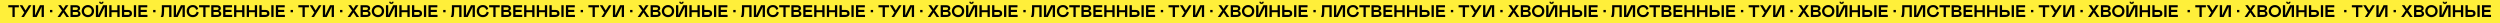
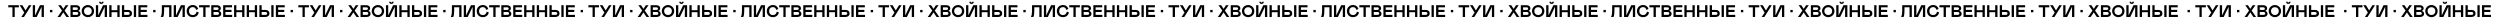
<svg xmlns="http://www.w3.org/2000/svg" width="3586" height="33" viewBox="0 0 3586 33" fill="none">
-   <rect y="3.05176e-05" width="3586" height="33" fill="#FFEF3A" />
  <path d="M27.084 7.457V10.477H21.126V24.375H17.858V10.477H11.864V7.457H27.084ZM30.599 24.375L34.811 17.992L28.193 7.457H32.098L36.664 14.972L41.359 7.457H45.076L34.398 24.375H30.599ZM59.681 9.71L52.65 24.375H47.022V7.457H50.29V22.134L57.322 7.457H62.949V24.375H59.681V9.71ZM71.704 14.229H75.09V17.615H71.704V14.229ZM82.558 24.375L88.952 15.196L83.525 7.457H87.383L90.84 12.707L94.273 7.457H98.143L92.704 15.196L99.11 24.375H95.24L90.84 17.78L86.415 24.375H82.558ZM101.104 24.375V7.457H109.445C111.042 7.457 112.347 7.87 113.362 8.696C114.377 9.514 114.884 10.568 114.884 11.857C114.884 12.723 114.648 13.486 114.176 14.146C113.712 14.799 113.043 15.31 112.17 15.68C113.201 15.963 114.011 16.455 114.601 17.155C115.191 17.855 115.486 18.708 115.486 19.715C115.486 21.123 114.955 22.252 113.893 23.101C112.839 23.95 111.459 24.375 109.752 24.375H101.104ZM104.372 14.229H109.327C110.09 14.229 110.672 14.064 111.073 13.733C111.482 13.395 111.687 12.915 111.687 12.294C111.687 11.736 111.47 11.295 111.038 10.973C110.613 10.642 110.043 10.477 109.327 10.477H104.372V14.229ZM104.372 21.355H109.811C110.534 21.355 111.116 21.166 111.557 20.788C111.997 20.411 112.218 19.916 112.218 19.302C112.218 18.681 111.997 18.173 111.557 17.78C111.116 17.379 110.534 17.178 109.811 17.178H104.372V21.355ZM126.056 7.221C127.244 7.197 128.389 7.418 129.49 7.882C130.591 8.346 131.539 8.971 132.333 9.757C133.135 10.544 133.772 11.48 134.244 12.565C134.716 13.643 134.94 14.76 134.917 15.916C134.94 17.08 134.716 18.205 134.244 19.29C133.772 20.368 133.135 21.3 132.333 22.086C131.539 22.873 130.591 23.498 129.49 23.962C128.389 24.418 127.244 24.635 126.056 24.611C124.869 24.642 123.721 24.426 122.611 23.962C121.502 23.498 120.547 22.873 119.745 22.086C118.942 21.292 118.305 20.356 117.833 19.278C117.361 18.193 117.137 17.072 117.161 15.916C117.137 14.76 117.361 13.643 117.833 12.565C118.305 11.488 118.942 10.556 119.745 9.769C120.547 8.975 121.502 8.346 122.611 7.882C123.721 7.418 124.869 7.197 126.056 7.221ZM123.272 20.836C124.114 21.292 125.042 21.52 126.056 21.52C127.071 21.52 127.999 21.292 128.841 20.836C129.682 20.38 130.355 19.723 130.858 18.866C131.362 18 131.613 17.017 131.613 15.916C131.613 14.256 131.082 12.904 130.021 11.857C128.959 10.811 127.637 10.288 126.056 10.288C124.476 10.288 123.154 10.811 122.092 11.857C121.031 12.904 120.5 14.256 120.5 15.916C120.5 17.017 120.751 18 121.255 18.866C121.758 19.723 122.431 20.38 123.272 20.836ZM150.195 9.71L143.163 24.375H137.536V7.457H140.804V22.134L147.835 7.457H153.463V24.375H150.195V9.71ZM148.461 2.82C148.461 3.685 148.166 4.366 147.576 4.861C146.986 5.357 146.235 5.605 145.322 5.605C144.41 5.605 143.663 5.357 143.081 4.861C142.499 4.366 142.208 3.685 142.208 2.82C142.208 2.647 142.216 2.537 142.231 2.49H144.308L144.284 2.702C144.284 2.978 144.383 3.21 144.579 3.398C144.776 3.579 145.024 3.67 145.322 3.67C145.637 3.67 145.889 3.579 146.078 3.398C146.266 3.217 146.361 2.985 146.361 2.702L146.337 2.49H148.437C148.453 2.537 148.461 2.647 148.461 2.82ZM168.34 17.532H160.011V24.375H156.743V7.457H160.011V14.595H168.34V7.457H171.608V24.375H168.34V17.532ZM174.888 24.375V7.457H178.156V14.205H183.536C185.251 14.205 186.639 14.654 187.701 15.55C188.762 16.447 189.293 17.69 189.293 19.278C189.293 20.851 188.758 22.094 187.689 23.006C186.627 23.919 185.243 24.375 183.536 24.375H174.888ZM178.156 21.355H183.619C184.342 21.355 184.924 21.162 185.365 20.777C185.805 20.391 186.025 19.892 186.025 19.278C186.025 18.665 185.805 18.169 185.365 17.792C184.924 17.414 184.342 17.226 183.619 17.226H178.156V21.355ZM191.995 24.375V7.457H195.263V24.375H191.995ZM198.531 7.457H211.249V10.477H201.799V14.158H210.518V17.178H201.799V21.355H211.485V24.375H198.531V7.457ZM219.673 14.229H223.059V17.615H219.673V14.229ZM230.692 24.375V23.915C231.66 22.145 232.143 19.44 232.143 15.798V7.457H245.912V24.375H242.655V10.406H235.4V15.503C235.4 19.687 234.951 22.645 234.055 24.375H230.692ZM261.851 9.71L254.819 24.375H249.191V7.457H252.459V22.134L259.491 7.457H265.119V24.375H261.851V9.71ZM271.065 15.916C271.065 17.654 271.576 19.046 272.598 20.092C273.621 21.131 274.911 21.65 276.468 21.65C278.01 21.65 279.264 21.201 280.232 20.305C281.207 19.4 281.84 18.189 282.131 16.671L285.092 17.851C284.628 19.912 283.649 21.555 282.155 22.782C280.668 24.002 278.765 24.611 276.445 24.611C275.147 24.611 273.951 24.391 272.858 23.95C271.765 23.51 270.844 22.904 270.097 22.134C269.35 21.363 268.768 20.442 268.351 19.373C267.934 18.303 267.726 17.151 267.726 15.916C267.71 14.72 267.926 13.584 268.375 12.506C268.823 11.421 269.433 10.489 270.203 9.71C270.982 8.932 271.914 8.318 273 7.87C274.093 7.414 275.241 7.197 276.445 7.221C277.522 7.221 278.513 7.37 279.418 7.669C280.322 7.96 281.093 8.365 281.73 8.884C282.375 9.404 282.91 10.001 283.335 10.678C283.767 11.346 284.082 12.078 284.278 12.872L281.282 14.205C281.038 12.963 280.487 11.979 279.63 11.256C278.773 10.532 277.703 10.17 276.421 10.17C274.887 10.17 273.609 10.701 272.587 11.763C271.572 12.817 271.065 14.201 271.065 15.916ZM300.772 7.457V10.477H294.814V24.375H291.546V10.477H285.553V7.457H300.772ZM303.013 24.375V7.457H311.355C312.951 7.457 314.257 7.87 315.271 8.696C316.286 9.514 316.793 10.568 316.793 11.857C316.793 12.723 316.557 13.486 316.086 14.146C315.621 14.799 314.953 15.31 314.08 15.68C315.11 15.963 315.92 16.455 316.51 17.155C317.1 17.855 317.395 18.708 317.395 19.715C317.395 21.123 316.864 22.252 315.802 23.101C314.748 23.95 313.368 24.375 311.661 24.375H303.013ZM306.281 14.229H311.237C312 14.229 312.582 14.064 312.983 13.733C313.392 13.395 313.596 12.915 313.596 12.294C313.596 11.736 313.38 11.295 312.947 10.973C312.523 10.642 311.952 10.477 311.237 10.477H306.281V14.229ZM306.281 21.355H311.72C312.444 21.355 313.026 21.166 313.466 20.788C313.907 20.411 314.127 19.916 314.127 19.302C314.127 18.681 313.907 18.173 313.466 17.78C313.026 17.379 312.444 17.178 311.72 17.178H306.281V21.355ZM320.097 7.457H332.815V10.477H323.365V14.158H332.084V17.178H323.365V21.355H333.051V24.375H320.097V7.457ZM347.362 17.532H339.032V24.375H335.764V7.457H339.032V14.595H347.362V7.457H350.63V24.375H347.362V17.532ZM365.507 17.532H357.178V24.375H353.91V7.457H357.178V14.595H365.507V7.457H368.775V24.375H365.507V17.532ZM372.055 24.375V7.457H375.323V14.205H380.703C382.417 14.205 383.806 14.654 384.867 15.55C385.929 16.447 386.46 17.69 386.46 19.278C386.46 20.851 385.925 22.094 384.856 23.006C383.794 23.919 382.41 24.375 380.703 24.375H372.055ZM375.323 21.355H380.785C381.509 21.355 382.091 21.162 382.531 20.777C382.972 20.391 383.192 19.892 383.192 19.278C383.192 18.665 382.972 18.169 382.531 17.792C382.091 17.414 381.509 17.226 380.785 17.226H375.323V21.355ZM389.162 24.375V7.457H392.43V24.375H389.162ZM395.698 7.457H408.416V10.477H398.966V14.158H407.685V17.178H398.966V21.355H408.652V24.375H395.698V7.457ZM416.84 14.229H420.226V17.615H416.84V14.229ZM443.149 7.457V10.477H437.191V24.375H433.923V10.477H427.93V7.457H443.149ZM446.665 24.375L450.877 17.992L444.258 7.457H448.163L452.729 14.972L457.425 7.457H461.141L450.464 24.375H446.665ZM475.747 9.71L468.715 24.375H463.088V7.457H466.356V22.134L473.387 7.457H479.015V24.375H475.747V9.71ZM487.769 14.229H491.155V17.615H487.769V14.229ZM498.623 24.375L505.017 15.196L499.59 7.457H503.448L506.905 12.707L510.338 7.457H514.208L508.769 15.196L515.175 24.375H511.306L506.905 17.78L502.481 24.375H498.623ZM517.169 24.375V7.457H525.51C527.107 7.457 528.413 7.87 529.427 8.696C530.442 9.514 530.949 10.568 530.949 11.857C530.949 12.723 530.713 13.486 530.241 14.146C529.777 14.799 529.109 15.31 528.236 15.68C529.266 15.963 530.076 16.455 530.666 17.155C531.256 17.855 531.551 18.708 531.551 19.715C531.551 21.123 531.02 22.252 529.958 23.101C528.904 23.95 527.524 24.375 525.817 24.375H517.169ZM520.437 14.229H525.392C526.155 14.229 526.737 14.064 527.138 13.733C527.547 13.395 527.752 12.915 527.752 12.294C527.752 11.736 527.536 11.295 527.103 10.973C526.678 10.642 526.108 10.477 525.392 10.477H520.437V14.229ZM520.437 21.355H525.876C526.6 21.355 527.182 21.166 527.622 20.788C528.063 20.411 528.283 19.916 528.283 19.302C528.283 18.681 528.063 18.173 527.622 17.78C527.182 17.379 526.6 17.178 525.876 17.178H520.437V21.355ZM542.122 7.221C543.31 7.197 544.454 7.418 545.555 7.882C546.656 8.346 547.604 8.971 548.398 9.757C549.201 10.544 549.838 11.48 550.31 12.565C550.782 13.643 551.006 14.76 550.982 15.916C551.006 17.08 550.782 18.205 550.31 19.29C549.838 20.368 549.201 21.3 548.398 22.086C547.604 22.873 546.656 23.498 545.555 23.962C544.454 24.418 543.31 24.635 542.122 24.611C540.934 24.642 539.786 24.426 538.677 23.962C537.568 23.498 536.612 22.873 535.81 22.086C535.008 21.292 534.371 20.356 533.899 19.278C533.427 18.193 533.203 17.072 533.226 15.916C533.203 14.76 533.427 13.643 533.899 12.565C534.371 11.488 535.008 10.556 535.81 9.769C536.612 8.975 537.568 8.346 538.677 7.882C539.786 7.418 540.934 7.197 542.122 7.221ZM539.338 20.836C540.179 21.292 541.107 21.52 542.122 21.52C543.136 21.52 544.065 21.292 544.906 20.836C545.748 20.38 546.42 19.723 546.924 18.866C547.427 18 547.679 17.017 547.679 15.916C547.679 14.256 547.148 12.904 546.086 11.857C545.024 10.811 543.703 10.288 542.122 10.288C540.541 10.288 539.22 10.811 538.158 11.857C537.096 12.904 536.565 14.256 536.565 15.916C536.565 17.017 536.817 18 537.32 18.866C537.824 19.723 538.496 20.38 539.338 20.836ZM566.26 9.71L559.229 24.375H553.601V7.457H556.869V22.134L563.901 7.457H569.528V24.375H566.26V9.71ZM564.526 2.82C564.526 3.685 564.231 4.366 563.641 4.861C563.051 5.357 562.3 5.605 561.388 5.605C560.475 5.605 559.728 5.357 559.146 4.861C558.564 4.366 558.273 3.685 558.273 2.82C558.273 2.647 558.281 2.537 558.297 2.49H560.373L560.35 2.702C560.35 2.978 560.448 3.21 560.645 3.398C560.841 3.579 561.089 3.67 561.388 3.67C561.702 3.67 561.954 3.579 562.143 3.398C562.332 3.217 562.426 2.985 562.426 2.702L562.402 2.49H564.503C564.518 2.537 564.526 2.647 564.526 2.82ZM584.406 17.532H576.076V24.375H572.808V7.457H576.076V14.595H584.406V7.457H587.674V24.375H584.406V17.532ZM590.953 24.375V7.457H594.221V14.205H599.601C601.316 14.205 602.704 14.654 603.766 15.55C604.828 16.447 605.359 17.69 605.359 19.278C605.359 20.851 604.824 22.094 603.754 23.006C602.692 23.919 601.308 24.375 599.601 24.375H590.953ZM594.221 21.355H599.684C600.407 21.355 600.99 21.162 601.43 20.777C601.87 20.391 602.091 19.892 602.091 19.278C602.091 18.665 601.87 18.169 601.43 17.792C600.99 17.414 600.407 17.226 599.684 17.226H594.221V21.355ZM608.06 24.375V7.457H611.328V24.375H608.06ZM614.596 7.457H627.315V10.477H617.865V14.158H626.583V17.178H617.865V21.355H627.551V24.375H614.596V7.457ZM635.738 14.229H639.124V17.615H635.738V14.229ZM646.758 24.375V23.915C647.725 22.145 648.209 19.44 648.209 15.798V7.457H661.977V24.375H658.721V10.406H651.465V15.503C651.465 19.687 651.017 22.645 650.12 24.375H646.758ZM677.916 9.71L670.884 24.375H665.257V7.457H668.525V22.134L675.556 7.457H681.184V24.375H677.916V9.71ZM687.13 15.916C687.13 17.654 687.641 19.046 688.664 20.092C689.686 21.131 690.976 21.65 692.533 21.65C694.075 21.65 695.33 21.201 696.297 20.305C697.272 19.4 697.905 18.189 698.196 16.671L701.158 17.851C700.694 19.912 699.714 21.555 698.22 22.782C696.734 24.002 694.83 24.611 692.51 24.611C691.212 24.611 690.017 24.391 688.923 23.95C687.83 23.51 686.91 22.904 686.163 22.134C685.415 21.363 684.833 20.442 684.417 19.373C684 18.303 683.791 17.151 683.791 15.916C683.776 14.72 683.992 13.584 684.44 12.506C684.888 11.421 685.498 10.489 686.269 9.71C687.047 8.932 687.98 8.318 689.065 7.87C690.158 7.414 691.307 7.197 692.51 7.221C693.587 7.221 694.578 7.37 695.483 7.669C696.387 7.96 697.158 8.365 697.795 8.884C698.44 9.404 698.975 10.001 699.4 10.678C699.832 11.346 700.147 12.078 700.344 12.872L697.347 14.205C697.103 12.963 696.553 11.979 695.695 11.256C694.838 10.532 693.768 10.17 692.486 10.17C690.953 10.17 689.674 10.701 688.652 11.763C687.637 12.817 687.13 14.201 687.13 15.916ZM716.837 7.457V10.477H710.879V24.375H707.611V10.477H701.618V7.457H716.837ZM719.079 24.375V7.457H727.42C729.017 7.457 730.322 7.87 731.337 8.696C732.351 9.514 732.859 10.568 732.859 11.857C732.859 12.723 732.623 13.486 732.151 14.146C731.687 14.799 731.018 15.31 730.145 15.68C731.176 15.963 731.986 16.455 732.576 17.155C733.166 17.855 733.46 18.708 733.46 19.715C733.46 21.123 732.93 22.252 731.868 23.101C730.814 23.95 729.433 24.375 727.727 24.375H719.079ZM722.347 14.229H727.302C728.065 14.229 728.647 14.064 729.048 13.733C729.457 13.395 729.662 12.915 729.662 12.294C729.662 11.736 729.445 11.295 729.013 10.973C728.588 10.642 728.018 10.477 727.302 10.477H722.347V14.229ZM722.347 21.355H727.786C728.509 21.355 729.091 21.166 729.532 20.788C729.972 20.411 730.192 19.916 730.192 19.302C730.192 18.681 729.972 18.173 729.532 17.78C729.091 17.379 728.509 17.178 727.786 17.178H722.347V21.355ZM736.162 7.457H748.88V10.477H739.43V14.158H748.149V17.178H739.43V21.355H749.116V24.375H736.162V7.457ZM763.427 17.532H755.098V24.375H751.83V7.457H755.098V14.595H763.427V7.457H766.695V24.375H763.427V17.532ZM781.572 17.532H773.243V24.375H769.975V7.457H773.243V14.595H781.572V7.457H784.84V24.375H781.572V17.532ZM788.12 24.375V7.457H791.388V14.205H796.768C798.483 14.205 799.871 14.654 800.933 15.55C801.995 16.447 802.525 17.69 802.525 19.278C802.525 20.851 801.991 22.094 800.921 23.006C799.859 23.919 798.475 24.375 796.768 24.375H788.12ZM791.388 21.355H796.851C797.574 21.355 798.156 21.162 798.597 20.777C799.037 20.391 799.257 19.892 799.257 19.278C799.257 18.665 799.037 18.169 798.597 17.792C798.156 17.414 797.574 17.226 796.851 17.226H791.388V21.355ZM805.227 24.375V7.457H808.495V24.375H805.227ZM811.763 7.457H824.481V10.477H815.031V14.158H823.75V17.178H815.031V21.355H824.717V24.375H811.763V7.457ZM832.905 14.229H836.291V17.615H832.905V14.229ZM859.214 7.457V10.477H853.257V24.375H849.988V10.477H843.995V7.457H859.214ZM862.73 24.375L866.942 17.992L860.323 7.457H864.229L868.794 14.972L873.49 7.457H877.206L866.529 24.375H862.73ZM891.812 9.71L884.781 24.375H879.153V7.457H882.421V22.134L889.453 7.457H895.08V24.375H891.812V9.71ZM903.834 14.229H907.22V17.615H903.834V14.229ZM914.688 24.375L921.083 15.196L915.656 7.457H919.514L922.97 12.707L926.404 7.457H930.273L924.834 15.196L931.241 24.375H927.371L922.97 17.78L918.546 24.375H914.688ZM933.235 24.375V7.457H941.576C943.172 7.457 944.478 7.87 945.493 8.696C946.507 9.514 947.015 10.568 947.015 11.857C947.015 12.723 946.779 13.486 946.307 14.146C945.843 14.799 945.174 15.31 944.301 15.68C945.331 15.963 946.142 16.455 946.731 17.155C947.321 17.855 947.616 18.708 947.616 19.715C947.616 21.123 947.085 22.252 946.024 23.101C944.97 23.95 943.589 24.375 941.882 24.375H933.235ZM936.503 14.229H941.458C942.221 14.229 942.803 14.064 943.204 13.733C943.613 13.395 943.817 12.915 943.817 12.294C943.817 11.736 943.601 11.295 943.168 10.973C942.744 10.642 942.173 10.477 941.458 10.477H936.503V14.229ZM936.503 21.355H941.941C942.665 21.355 943.247 21.166 943.688 20.788C944.128 20.411 944.348 19.916 944.348 19.302C944.348 18.681 944.128 18.173 943.688 17.78C943.247 17.379 942.665 17.178 941.941 17.178H936.503V21.355ZM958.187 7.221C959.375 7.197 960.519 7.418 961.62 7.882C962.722 8.346 963.669 8.971 964.464 9.757C965.266 10.544 965.903 11.48 966.375 12.565C966.847 13.643 967.071 14.76 967.047 15.916C967.071 17.08 966.847 18.205 966.375 19.29C965.903 20.368 965.266 21.3 964.464 22.086C963.669 22.873 962.722 23.498 961.62 23.962C960.519 24.418 959.375 24.635 958.187 24.611C957 24.642 955.851 24.426 954.742 23.962C953.633 23.498 952.678 22.873 951.875 22.086C951.073 21.292 950.436 20.356 949.964 19.278C949.492 18.193 949.268 17.072 949.292 15.916C949.268 14.76 949.492 13.643 949.964 12.565C950.436 11.488 951.073 10.556 951.875 9.769C952.678 8.975 953.633 8.346 954.742 7.882C955.851 7.418 957 7.197 958.187 7.221ZM955.403 20.836C956.244 21.292 957.173 21.52 958.187 21.52C959.202 21.52 960.13 21.292 960.972 20.836C961.813 20.38 962.486 19.723 962.989 18.866C963.492 18 963.744 17.017 963.744 15.916C963.744 14.256 963.213 12.904 962.151 11.857C961.09 10.811 959.768 10.288 958.187 10.288C956.606 10.288 955.285 10.811 954.223 11.857C953.161 12.904 952.63 14.256 952.63 15.916C952.63 17.017 952.882 18 953.385 18.866C953.889 19.723 954.561 20.38 955.403 20.836ZM982.326 9.71L975.294 24.375H969.667V7.457H972.935V22.134L979.966 7.457H985.594V24.375H982.326V9.71ZM980.591 2.82C980.591 3.685 980.297 4.366 979.707 4.861C979.117 5.357 978.366 5.605 977.453 5.605C976.541 5.605 975.794 5.357 975.212 4.861C974.63 4.366 974.339 3.685 974.339 2.82C974.339 2.647 974.346 2.537 974.362 2.49H976.439L976.415 2.702C976.415 2.978 976.513 3.21 976.71 3.398C976.907 3.579 977.154 3.67 977.453 3.67C977.768 3.67 978.02 3.579 978.208 3.398C978.397 3.217 978.491 2.985 978.491 2.702L978.468 2.49H980.568C980.584 2.537 980.591 2.647 980.591 2.82ZM1000.47 17.532H992.142V24.375H988.874V7.457H992.142V14.595H1000.47V7.457H1003.74V24.375H1000.47V17.532ZM1007.02 24.375V7.457H1010.29V14.205H1015.67C1017.38 14.205 1018.77 14.654 1019.83 15.55C1020.89 16.447 1021.42 17.69 1021.42 19.278C1021.42 20.851 1020.89 22.094 1019.82 23.006C1018.76 23.919 1017.37 24.375 1015.67 24.375H1007.02ZM1010.29 21.355H1015.75C1016.47 21.355 1017.05 21.162 1017.5 20.777C1017.94 20.391 1018.16 19.892 1018.16 19.278C1018.16 18.665 1017.94 18.169 1017.5 17.792C1017.05 17.414 1016.47 17.226 1015.75 17.226H1010.29V21.355ZM1024.13 24.375V7.457H1027.39V24.375H1024.13ZM1030.66 7.457H1043.38V10.477H1033.93V14.158H1042.65V17.178H1033.93V21.355H1043.62V24.375H1030.66V7.457ZM1051.8 14.229H1055.19V17.615H1051.8V14.229ZM1062.82 24.375V23.915C1063.79 22.145 1064.27 19.44 1064.27 15.798V7.457H1078.04V24.375H1074.79V10.406H1067.53V15.503C1067.53 19.687 1067.08 22.645 1066.19 24.375H1062.82ZM1093.98 9.71L1086.95 24.375H1081.32V7.457H1084.59V22.134L1091.62 7.457H1097.25V24.375H1093.98V9.71ZM1103.2 15.916C1103.2 17.654 1103.71 19.046 1104.73 20.092C1105.75 21.131 1107.04 21.65 1108.6 21.65C1110.14 21.65 1111.39 21.201 1112.36 20.305C1113.34 19.4 1113.97 18.189 1114.26 16.671L1117.22 17.851C1116.76 19.912 1115.78 21.555 1114.29 22.782C1112.8 24.002 1110.9 24.611 1108.58 24.611C1107.28 24.611 1106.08 24.391 1104.99 23.95C1103.9 23.51 1102.98 22.904 1102.23 22.134C1101.48 21.363 1100.9 20.442 1100.48 19.373C1100.07 18.303 1099.86 17.151 1099.86 15.916C1099.84 14.72 1100.06 13.584 1100.51 12.506C1100.95 11.421 1101.56 10.489 1102.33 9.71C1103.11 8.932 1104.04 8.318 1105.13 7.87C1106.22 7.414 1107.37 7.197 1108.58 7.221C1109.65 7.221 1110.64 7.37 1111.55 7.669C1112.45 7.96 1113.22 8.365 1113.86 8.884C1114.51 9.404 1115.04 10.001 1115.47 10.678C1115.9 11.346 1116.21 12.078 1116.41 12.872L1113.41 14.205C1113.17 12.963 1112.62 11.979 1111.76 11.256C1110.9 10.532 1109.83 10.17 1108.55 10.17C1107.02 10.17 1105.74 10.701 1104.72 11.763C1103.7 12.817 1103.2 14.201 1103.2 15.916ZM1132.9 7.457V10.477H1126.94V24.375H1123.68V10.477H1117.68V7.457H1132.9ZM1135.14 24.375V7.457H1143.49C1145.08 7.457 1146.39 7.87 1147.4 8.696C1148.42 9.514 1148.92 10.568 1148.92 11.857C1148.92 12.723 1148.69 13.486 1148.22 14.146C1147.75 14.799 1147.08 15.31 1146.21 15.68C1147.24 15.963 1148.05 16.455 1148.64 17.155C1149.23 17.855 1149.53 18.708 1149.53 19.715C1149.53 21.123 1148.99 22.252 1147.93 23.101C1146.88 23.95 1145.5 24.375 1143.79 24.375H1135.14ZM1138.41 14.229H1143.37C1144.13 14.229 1144.71 14.064 1145.11 13.733C1145.52 13.395 1145.73 12.915 1145.73 12.294C1145.73 11.736 1145.51 11.295 1145.08 10.973C1144.65 10.642 1144.08 10.477 1143.37 10.477H1138.41V14.229ZM1138.41 21.355H1143.85C1144.57 21.355 1145.16 21.166 1145.6 20.788C1146.04 20.411 1146.26 19.916 1146.26 19.302C1146.26 18.681 1146.04 18.173 1145.6 17.78C1145.16 17.379 1144.57 17.178 1143.85 17.178H1138.41V21.355ZM1152.23 7.457H1164.95V10.477H1155.5V14.158H1164.21V17.178H1155.5V21.355H1165.18V24.375H1152.23V7.457ZM1179.49 17.532H1171.16V24.375H1167.9V7.457H1171.16V14.595H1179.49V7.457H1182.76V24.375H1179.49V17.532ZM1197.64 17.532H1189.31V24.375H1186.04V7.457H1189.31V14.595H1197.64V7.457H1200.91V24.375H1197.64V17.532ZM1204.19 24.375V7.457H1207.45V14.205H1212.83C1214.55 14.205 1215.94 14.654 1217 15.55C1218.06 16.447 1218.59 17.69 1218.59 19.278C1218.59 20.851 1218.06 22.094 1216.99 23.006C1215.92 23.919 1214.54 24.375 1212.83 24.375H1204.19ZM1207.45 21.355H1212.92C1213.64 21.355 1214.22 21.162 1214.66 20.777C1215.1 20.391 1215.32 19.892 1215.32 19.278C1215.32 18.665 1215.1 18.169 1214.66 17.792C1214.22 17.414 1213.64 17.226 1212.92 17.226H1207.45V21.355ZM1221.29 24.375V7.457H1224.56V24.375H1221.29ZM1227.83 7.457H1240.55V10.477H1231.1V14.158H1239.82V17.178H1231.1V21.355H1240.78V24.375H1227.83V7.457ZM1248.97 14.229H1252.36V17.615H1248.97V14.229ZM1275.28 7.457V10.477H1269.32V24.375H1266.05V10.477H1260.06V7.457H1275.28ZM1278.8 24.375L1283.01 17.992L1276.39 7.457H1280.29L1284.86 14.972L1289.56 7.457H1293.27L1282.59 24.375H1278.8ZM1307.88 9.71L1300.85 24.375H1295.22V7.457H1298.49V22.134L1305.52 7.457H1311.15V24.375H1307.88V9.71ZM1319.9 14.229H1323.29V17.615H1319.9V14.229ZM1330.75 24.375L1337.15 15.196L1331.72 7.457H1335.58L1339.04 12.707L1342.47 7.457H1346.34L1340.9 15.196L1347.31 24.375H1343.44L1339.04 17.78L1334.61 24.375H1330.75ZM1349.3 24.375V7.457H1357.64C1359.24 7.457 1360.54 7.87 1361.56 8.696C1362.57 9.514 1363.08 10.568 1363.08 11.857C1363.08 12.723 1362.84 13.486 1362.37 14.146C1361.91 14.799 1361.24 15.31 1360.37 15.68C1361.4 15.963 1362.21 16.455 1362.8 17.155C1363.39 17.855 1363.68 18.708 1363.68 19.715C1363.68 21.123 1363.15 22.252 1362.09 23.101C1361.03 23.95 1359.65 24.375 1357.95 24.375H1349.3ZM1352.57 14.229H1357.52C1358.29 14.229 1358.87 14.064 1359.27 13.733C1359.68 13.395 1359.88 12.915 1359.88 12.294C1359.88 11.736 1359.67 11.295 1359.23 10.973C1358.81 10.642 1358.24 10.477 1357.52 10.477H1352.57V14.229ZM1352.57 21.355H1358.01C1358.73 21.355 1359.31 21.166 1359.75 20.788C1360.19 20.411 1360.41 19.916 1360.41 19.302C1360.41 18.681 1360.19 18.173 1359.75 17.78C1359.31 17.379 1358.73 17.178 1358.01 17.178H1352.57V21.355ZM1374.25 7.221C1375.44 7.197 1376.58 7.418 1377.69 7.882C1378.79 8.346 1379.73 8.971 1380.53 9.757C1381.33 10.544 1381.97 11.48 1382.44 12.565C1382.91 13.643 1383.14 14.76 1383.11 15.916C1383.14 17.08 1382.91 18.205 1382.44 19.29C1381.97 20.368 1381.33 21.3 1380.53 22.086C1379.73 22.873 1378.79 23.498 1377.69 23.962C1376.58 24.418 1375.44 24.635 1374.25 24.611C1373.06 24.642 1371.92 24.426 1370.81 23.962C1369.7 23.498 1368.74 22.873 1367.94 22.086C1367.14 21.292 1366.5 20.356 1366.03 19.278C1365.56 18.193 1365.33 17.072 1365.36 15.916C1365.33 14.76 1365.56 13.643 1366.03 12.565C1366.5 11.488 1367.14 10.556 1367.94 9.769C1368.74 8.975 1369.7 8.346 1370.81 7.882C1371.92 7.418 1373.06 7.197 1374.25 7.221ZM1371.47 20.836C1372.31 21.292 1373.24 21.52 1374.25 21.52C1375.27 21.52 1376.2 21.292 1377.04 20.836C1377.88 20.38 1378.55 19.723 1379.05 18.866C1379.56 18 1379.81 17.017 1379.81 15.916C1379.81 14.256 1379.28 12.904 1378.22 11.857C1377.15 10.811 1375.83 10.288 1374.25 10.288C1372.67 10.288 1371.35 10.811 1370.29 11.857C1369.23 12.904 1368.7 14.256 1368.7 15.916C1368.7 17.017 1368.95 18 1369.45 18.866C1369.95 19.723 1370.63 20.38 1371.47 20.836ZM1398.39 9.71L1391.36 24.375H1385.73V7.457H1389V22.134L1396.03 7.457H1401.66V24.375H1398.39V9.71ZM1396.66 2.82C1396.66 3.685 1396.36 4.366 1395.77 4.861C1395.18 5.357 1394.43 5.605 1393.52 5.605C1392.61 5.605 1391.86 5.357 1391.28 4.861C1390.69 4.366 1390.4 3.685 1390.4 2.82C1390.4 2.647 1390.41 2.537 1390.43 2.49H1392.5L1392.48 2.702C1392.48 2.978 1392.58 3.21 1392.78 3.398C1392.97 3.579 1393.22 3.67 1393.52 3.67C1393.83 3.67 1394.08 3.579 1394.27 3.398C1394.46 3.217 1394.56 2.985 1394.56 2.702L1394.53 2.49H1396.63C1396.65 2.537 1396.66 2.647 1396.66 2.82ZM1416.54 17.532H1408.21V24.375H1404.94V7.457H1408.21V14.595H1416.54V7.457H1419.8V24.375H1416.54V17.532ZM1423.08 24.375V7.457H1426.35V14.205H1431.73C1433.45 14.205 1434.83 14.654 1435.9 15.55C1436.96 16.447 1437.49 17.69 1437.49 19.278C1437.49 20.851 1436.95 22.094 1435.88 23.006C1434.82 23.919 1433.44 24.375 1431.73 24.375H1423.08ZM1426.35 21.355H1431.81C1432.54 21.355 1433.12 21.162 1433.56 20.777C1434 20.391 1434.22 19.892 1434.22 19.278C1434.22 18.665 1434 18.169 1433.56 17.792C1433.12 17.414 1432.54 17.226 1431.81 17.226H1426.35V21.355ZM1440.19 24.375V7.457H1443.46V24.375H1440.19ZM1446.73 7.457H1459.45V10.477H1450V14.158H1458.71V17.178H1450V21.355H1459.68V24.375H1446.73V7.457ZM1467.87 14.229H1471.26V17.615H1467.87V14.229ZM1478.89 24.375V23.915C1479.86 22.145 1480.34 19.44 1480.34 15.798V7.457H1494.11V24.375H1490.85V10.406H1483.6V15.503C1483.6 19.687 1483.15 22.645 1482.25 24.375H1478.89ZM1510.05 9.71L1503.02 24.375H1497.39V7.457H1500.66V22.134L1507.69 7.457H1513.31V24.375H1510.05V9.71ZM1519.26 15.916C1519.26 17.654 1519.77 19.046 1520.79 20.092C1521.82 21.131 1523.11 21.65 1524.66 21.65C1526.21 21.65 1527.46 21.201 1528.43 20.305C1529.4 19.4 1530.04 18.189 1530.33 16.671L1533.29 17.851C1532.82 19.912 1531.85 21.555 1530.35 22.782C1528.86 24.002 1526.96 24.611 1524.64 24.611C1523.34 24.611 1522.15 24.391 1521.05 23.95C1519.96 23.51 1519.04 22.904 1518.29 22.134C1517.55 21.363 1516.96 20.442 1516.55 19.373C1516.13 18.303 1515.92 17.151 1515.92 15.916C1515.91 14.72 1516.12 13.584 1516.57 12.506C1517.02 11.421 1517.63 10.489 1518.4 9.71C1519.18 8.932 1520.11 8.318 1521.2 7.87C1522.29 7.414 1523.44 7.197 1524.64 7.221C1525.72 7.221 1526.71 7.37 1527.61 7.669C1528.52 7.96 1529.29 8.365 1529.93 8.884C1530.57 9.404 1531.11 10.001 1531.53 10.678C1531.96 11.346 1532.28 12.078 1532.47 12.872L1529.48 14.205C1529.23 12.963 1528.68 11.979 1527.83 11.256C1526.97 10.532 1525.9 10.17 1524.62 10.17C1523.08 10.17 1521.81 10.701 1520.78 11.763C1519.77 12.817 1519.26 14.201 1519.26 15.916ZM1548.97 7.457V10.477H1543.01V24.375H1539.74V10.477H1533.75V7.457H1548.97ZM1551.21 24.375V7.457H1559.55C1561.15 7.457 1562.45 7.87 1563.47 8.696C1564.48 9.514 1564.99 10.568 1564.99 11.857C1564.99 12.723 1564.75 13.486 1564.28 14.146C1563.82 14.799 1563.15 15.31 1562.28 15.68C1563.31 15.963 1564.12 16.455 1564.71 17.155C1565.3 17.855 1565.59 18.708 1565.59 19.715C1565.59 21.123 1565.06 22.252 1564 23.101C1562.94 23.95 1561.56 24.375 1559.86 24.375H1551.21ZM1554.48 14.229H1559.43C1560.2 14.229 1560.78 14.064 1561.18 13.733C1561.59 13.395 1561.79 12.915 1561.79 12.294C1561.79 11.736 1561.58 11.295 1561.14 10.973C1560.72 10.642 1560.15 10.477 1559.43 10.477H1554.48V14.229ZM1554.48 21.355H1559.92C1560.64 21.355 1561.22 21.166 1561.66 20.788C1562.1 20.411 1562.32 19.916 1562.32 19.302C1562.32 18.681 1562.1 18.173 1561.66 17.78C1561.22 17.379 1560.64 17.178 1559.92 17.178H1554.48V21.355ZM1568.29 7.457H1581.01V10.477H1571.56V14.158H1580.28V17.178H1571.56V21.355H1581.25V24.375H1568.29V7.457ZM1595.56 17.532H1587.23V24.375H1583.96V7.457H1587.23V14.595H1595.56V7.457H1598.83V24.375H1595.56V17.532ZM1613.7 17.532H1605.37V24.375H1602.11V7.457H1605.37V14.595H1613.7V7.457H1616.97V24.375H1613.7V17.532ZM1620.25 24.375V7.457H1623.52V14.205H1628.9C1630.61 14.205 1632 14.654 1633.06 15.55C1634.13 16.447 1634.66 17.69 1634.66 19.278C1634.66 20.851 1634.12 22.094 1633.05 23.006C1631.99 23.919 1630.61 24.375 1628.9 24.375H1620.25ZM1623.52 21.355H1628.98C1629.71 21.355 1630.29 21.162 1630.73 20.777C1631.17 20.391 1631.39 19.892 1631.39 19.278C1631.39 18.665 1631.17 18.169 1630.73 17.792C1630.29 17.414 1629.71 17.226 1628.98 17.226H1623.52V21.355ZM1637.36 24.375V7.457H1640.63V24.375H1637.36ZM1643.89 7.457H1656.61V10.477H1647.16V14.158H1655.88V17.178H1647.16V21.355H1656.85V24.375H1643.89V7.457ZM1665.04 14.229H1668.42V17.615H1665.04V14.229ZM1691.35 7.457V10.477H1685.39V24.375H1682.12V10.477H1676.13V7.457H1691.35ZM1694.86 24.375L1699.07 17.992L1692.45 7.457H1696.36L1700.93 14.972L1705.62 7.457H1709.34L1698.66 24.375H1694.86ZM1723.94 9.71L1716.91 24.375H1711.28V7.457H1714.55V22.134L1721.58 7.457H1727.21V24.375H1723.94V9.71ZM1735.96 14.229H1739.35V17.615H1735.96V14.229ZM1746.82 24.375L1753.21 15.196L1747.79 7.457H1751.64L1755.1 12.707L1758.53 7.457H1762.4L1756.97 15.196L1763.37 24.375H1759.5L1755.1 17.78L1750.68 24.375H1746.82ZM1765.37 24.375V7.457H1773.71C1775.3 7.457 1776.61 7.87 1777.62 8.696C1778.64 9.514 1779.15 10.568 1779.15 11.857C1779.15 12.723 1778.91 13.486 1778.44 14.146C1777.97 14.799 1777.3 15.31 1776.43 15.68C1777.46 15.963 1778.27 16.455 1778.86 17.155C1779.45 17.855 1779.75 18.708 1779.75 19.715C1779.75 21.123 1779.22 22.252 1778.15 23.101C1777.1 23.95 1775.72 24.375 1774.01 24.375H1765.37ZM1768.63 14.229H1773.59C1774.35 14.229 1774.93 14.064 1775.33 13.733C1775.74 13.395 1775.95 12.915 1775.95 12.294C1775.95 11.736 1775.73 11.295 1775.3 10.973C1774.87 10.642 1774.3 10.477 1773.59 10.477H1768.63V14.229ZM1768.63 21.355H1774.07C1774.8 21.355 1775.38 21.166 1775.82 20.788C1776.26 20.411 1776.48 19.916 1776.48 19.302C1776.48 18.681 1776.26 18.173 1775.82 17.78C1775.38 17.379 1774.8 17.178 1774.07 17.178H1768.63V21.355ZM1790.32 7.221C1791.51 7.197 1792.65 7.418 1793.75 7.882C1794.85 8.346 1795.8 8.971 1796.59 9.757C1797.4 10.544 1798.03 11.48 1798.51 12.565C1798.98 13.643 1799.2 14.76 1799.18 15.916C1799.2 17.08 1798.98 18.205 1798.51 19.29C1798.03 20.368 1797.4 21.3 1796.59 22.086C1795.8 22.873 1794.85 23.498 1793.75 23.962C1792.65 24.418 1791.51 24.635 1790.32 24.611C1789.13 24.642 1787.98 24.426 1786.87 23.962C1785.76 23.498 1784.81 22.873 1784.01 22.086C1783.2 21.292 1782.57 20.356 1782.09 19.278C1781.62 18.193 1781.4 17.072 1781.42 15.916C1781.4 14.76 1781.62 13.643 1782.09 12.565C1782.57 11.488 1783.2 10.556 1784.01 9.769C1784.81 8.975 1785.76 8.346 1786.87 7.882C1787.98 7.418 1789.13 7.197 1790.32 7.221ZM1787.53 20.836C1788.38 21.292 1789.3 21.52 1790.32 21.52C1791.33 21.52 1792.26 21.292 1793.1 20.836C1793.94 20.38 1794.62 19.723 1795.12 18.866C1795.62 18 1795.87 17.017 1795.87 15.916C1795.87 14.256 1795.34 12.904 1794.28 11.857C1793.22 10.811 1791.9 10.288 1790.32 10.288C1788.74 10.288 1787.42 10.811 1786.35 11.857C1785.29 12.904 1784.76 14.256 1784.76 15.916C1784.76 17.017 1785.01 18 1785.52 18.866C1786.02 19.723 1786.69 20.38 1787.53 20.836ZM1814.46 9.71L1807.42 24.375H1801.8V7.457H1805.07V22.134L1812.1 7.457H1817.72V24.375H1814.46V9.71ZM1812.72 2.82C1812.72 3.685 1812.43 4.366 1811.84 4.861C1811.25 5.357 1810.5 5.605 1809.58 5.605C1808.67 5.605 1807.92 5.357 1807.34 4.861C1806.76 4.366 1806.47 3.685 1806.47 2.82C1806.47 2.647 1806.48 2.537 1806.49 2.49H1808.57L1808.55 2.702C1808.55 2.978 1808.64 3.21 1808.84 3.398C1809.04 3.579 1809.29 3.67 1809.58 3.67C1809.9 3.67 1810.15 3.579 1810.34 3.398C1810.53 3.217 1810.62 2.985 1810.62 2.702L1810.6 2.49H1812.7C1812.71 2.537 1812.72 2.647 1812.72 2.82ZM1832.6 17.532H1824.27V24.375H1821V7.457H1824.27V14.595H1832.6V7.457H1835.87V24.375H1832.6V17.532ZM1839.15 24.375V7.457H1842.42V14.205H1847.8C1849.51 14.205 1850.9 14.654 1851.96 15.55C1853.02 16.447 1853.55 17.69 1853.55 19.278C1853.55 20.851 1853.02 22.094 1851.95 23.006C1850.89 23.919 1849.5 24.375 1847.8 24.375H1839.15ZM1842.42 21.355H1847.88C1848.6 21.355 1849.19 21.162 1849.63 20.777C1850.07 20.391 1850.29 19.892 1850.29 19.278C1850.29 18.665 1850.07 18.169 1849.63 17.792C1849.19 17.414 1848.6 17.226 1847.88 17.226H1842.42V21.355ZM1856.26 24.375V7.457H1859.52V24.375H1856.26ZM1862.79 7.457H1875.51V10.477H1866.06V14.158H1874.78V17.178H1866.06V21.355H1875.75V24.375H1862.79V7.457ZM1883.93 14.229H1887.32V17.615H1883.93V14.229ZM1894.95 24.375V23.915C1895.92 22.145 1896.4 19.44 1896.4 15.798V7.457H1910.17V24.375H1906.92V10.406H1899.66V15.503C1899.66 19.687 1899.21 22.645 1898.32 24.375H1894.95ZM1926.11 9.71L1919.08 24.375H1913.45V7.457H1916.72V22.134L1923.75 7.457H1929.38V24.375H1926.11V9.71ZM1935.33 15.916C1935.33 17.654 1935.84 19.046 1936.86 20.092C1937.88 21.131 1939.17 21.65 1940.73 21.65C1942.27 21.65 1943.53 21.201 1944.49 20.305C1945.47 19.4 1946.1 18.189 1946.39 16.671L1949.35 17.851C1948.89 19.912 1947.91 21.555 1946.42 22.782C1944.93 24.002 1943.03 24.611 1940.71 24.611C1939.41 24.611 1938.21 24.391 1937.12 23.95C1936.03 23.51 1935.11 22.904 1934.36 22.134C1933.61 21.363 1933.03 20.442 1932.61 19.373C1932.2 18.303 1931.99 17.151 1931.99 15.916C1931.97 14.72 1932.19 13.584 1932.64 12.506C1933.08 11.421 1933.69 10.489 1934.46 9.71C1935.24 8.932 1936.18 8.318 1937.26 7.87C1938.35 7.414 1939.5 7.197 1940.71 7.221C1941.78 7.221 1942.77 7.37 1943.68 7.669C1944.58 7.96 1945.35 8.365 1945.99 8.884C1946.64 9.404 1947.17 10.001 1947.6 10.678C1948.03 11.346 1948.34 12.078 1948.54 12.872L1945.54 14.205C1945.3 12.963 1944.75 11.979 1943.89 11.256C1943.03 10.532 1941.96 10.17 1940.68 10.17C1939.15 10.17 1937.87 10.701 1936.85 11.763C1935.83 12.817 1935.33 14.201 1935.33 15.916ZM1965.03 7.457V10.477H1959.08V24.375H1955.81V10.477H1949.81V7.457H1965.03ZM1967.27 24.375V7.457H1975.62C1977.21 7.457 1978.52 7.87 1979.53 8.696C1980.55 9.514 1981.05 10.568 1981.05 11.857C1981.05 12.723 1980.82 13.486 1980.35 14.146C1979.88 14.799 1979.21 15.31 1978.34 15.68C1979.37 15.963 1980.18 16.455 1980.77 17.155C1981.36 17.855 1981.66 18.708 1981.66 19.715C1981.66 21.123 1981.13 22.252 1980.06 23.101C1979.01 23.95 1977.63 24.375 1975.92 24.375H1967.27ZM1970.54 14.229H1975.5C1976.26 14.229 1976.84 14.064 1977.24 13.733C1977.65 13.395 1977.86 12.915 1977.86 12.294C1977.86 11.736 1977.64 11.295 1977.21 10.973C1976.78 10.642 1976.21 10.477 1975.5 10.477H1970.54V14.229ZM1970.54 21.355H1975.98C1976.71 21.355 1977.29 21.166 1977.73 20.788C1978.17 20.411 1978.39 19.916 1978.39 19.302C1978.39 18.681 1978.17 18.173 1977.73 17.78C1977.29 17.379 1976.71 17.178 1975.98 17.178H1970.54V21.355ZM1984.36 7.457H1997.08V10.477H1987.63V14.158H1996.34V17.178H1987.63V21.355H1997.31V24.375H1984.36V7.457ZM2011.62 17.532H2003.29V24.375H2000.03V7.457H2003.29V14.595H2011.62V7.457H2014.89V24.375H2011.62V17.532ZM2029.77 17.532H2021.44V24.375H2018.17V7.457H2021.44V14.595H2029.77V7.457H2033.04V24.375H2029.77V17.532ZM2036.32 24.375V7.457H2039.58V14.205H2044.96C2046.68 14.205 2048.07 14.654 2049.13 15.55C2050.19 16.447 2050.72 17.69 2050.72 19.278C2050.72 20.851 2050.19 22.094 2049.12 23.006C2048.06 23.919 2046.67 24.375 2044.96 24.375H2036.32ZM2039.58 21.355H2045.05C2045.77 21.355 2046.35 21.162 2046.79 20.777C2047.23 20.391 2047.45 19.892 2047.45 19.278C2047.45 18.665 2047.23 18.169 2046.79 17.792C2046.35 17.414 2045.77 17.226 2045.05 17.226H2039.58V21.355ZM2053.42 24.375V7.457H2056.69V24.375H2053.42ZM2059.96 7.457H2072.68V10.477H2063.23V14.158H2071.95V17.178H2063.23V21.355H2072.91V24.375H2059.96V7.457ZM2081.1 14.229H2084.49V17.615H2081.1V14.229ZM2107.41 7.457V10.477H2101.45V24.375H2098.18V10.477H2092.19V7.457H2107.41ZM2110.93 24.375L2115.14 17.992L2108.52 7.457H2112.42L2116.99 14.972L2121.69 7.457H2125.4L2114.73 24.375H2110.93ZM2140.01 9.71L2132.98 24.375H2127.35V7.457H2130.62V22.134L2137.65 7.457H2143.28V24.375H2140.01V9.71ZM2152.03 14.229H2155.42V17.615H2152.03V14.229ZM2162.88 24.375L2169.28 15.196L2163.85 7.457H2167.71L2171.17 12.707L2174.6 7.457H2178.47L2173.03 15.196L2179.44 24.375H2175.57L2171.17 17.78L2166.74 24.375H2162.88ZM2181.43 24.375V7.457H2189.77C2191.37 7.457 2192.67 7.87 2193.69 8.696C2194.7 9.514 2195.21 10.568 2195.21 11.857C2195.21 12.723 2194.97 13.486 2194.5 14.146C2194.04 14.799 2193.37 15.31 2192.5 15.68C2193.53 15.963 2194.34 16.455 2194.93 17.155C2195.52 17.855 2195.81 18.708 2195.81 19.715C2195.81 21.123 2195.28 22.252 2194.22 23.101C2193.17 23.95 2191.79 24.375 2190.08 24.375H2181.43ZM2184.7 14.229H2189.65C2190.42 14.229 2191 14.064 2191.4 13.733C2191.81 13.395 2192.01 12.915 2192.01 12.294C2192.01 11.736 2191.8 11.295 2191.36 10.973C2190.94 10.642 2190.37 10.477 2189.65 10.477H2184.7V14.229ZM2184.7 21.355H2190.14C2190.86 21.355 2191.44 21.166 2191.88 20.788C2192.32 20.411 2192.54 19.916 2192.54 19.302C2192.54 18.681 2192.32 18.173 2191.88 17.78C2191.44 17.379 2190.86 17.178 2190.14 17.178H2184.7V21.355ZM2206.38 7.221C2207.57 7.197 2208.72 7.418 2209.82 7.882C2210.92 8.346 2211.87 8.971 2212.66 9.757C2213.46 10.544 2214.1 11.48 2214.57 12.565C2215.04 13.643 2215.27 14.76 2215.24 15.916C2215.27 17.08 2215.04 18.205 2214.57 19.29C2214.1 20.368 2213.46 21.3 2212.66 22.086C2211.87 22.873 2210.92 23.498 2209.82 23.962C2208.72 24.418 2207.57 24.635 2206.38 24.611C2205.2 24.642 2204.05 24.426 2202.94 23.962C2201.83 23.498 2200.87 22.873 2200.07 22.086C2199.27 21.292 2198.63 20.356 2198.16 19.278C2197.69 18.193 2197.46 17.072 2197.49 15.916C2197.46 14.76 2197.69 13.643 2198.16 12.565C2198.63 11.488 2199.27 10.556 2200.07 9.769C2200.87 8.975 2201.83 8.346 2202.94 7.882C2204.05 7.418 2205.2 7.197 2206.38 7.221ZM2203.6 20.836C2204.44 21.292 2205.37 21.52 2206.38 21.52C2207.4 21.52 2208.33 21.292 2209.17 20.836C2210.01 20.38 2210.68 19.723 2211.19 18.866C2211.69 18 2211.94 17.017 2211.94 15.916C2211.94 14.256 2211.41 12.904 2210.35 11.857C2209.29 10.811 2207.96 10.288 2206.38 10.288C2204.8 10.288 2203.48 10.811 2202.42 11.857C2201.36 12.904 2200.83 14.256 2200.83 15.916C2200.83 17.017 2201.08 18 2201.58 18.866C2202.08 19.723 2202.76 20.38 2203.6 20.836ZM2230.52 9.71L2223.49 24.375H2217.86V7.457H2221.13V22.134L2228.16 7.457H2233.79V24.375H2230.52V9.71ZM2228.79 2.82C2228.79 3.685 2228.49 4.366 2227.9 4.861C2227.31 5.357 2226.56 5.605 2225.65 5.605C2224.74 5.605 2223.99 5.357 2223.41 4.861C2222.83 4.366 2222.53 3.685 2222.53 2.82C2222.53 2.647 2222.54 2.537 2222.56 2.49H2224.63L2224.61 2.702C2224.61 2.978 2224.71 3.21 2224.91 3.398C2225.1 3.579 2225.35 3.67 2225.65 3.67C2225.96 3.67 2226.22 3.579 2226.4 3.398C2226.59 3.217 2226.69 2.985 2226.69 2.702L2226.66 2.49H2228.76C2228.78 2.537 2228.79 2.647 2228.79 2.82ZM2248.67 17.532H2240.34V24.375H2237.07V7.457H2240.34V14.595H2248.67V7.457H2251.94V24.375H2248.67V17.532ZM2255.21 24.375V7.457H2258.48V14.205H2263.86C2265.58 14.205 2266.97 14.654 2268.03 15.55C2269.09 16.447 2269.62 17.69 2269.62 19.278C2269.62 20.851 2269.09 22.094 2268.02 23.006C2266.95 23.919 2265.57 24.375 2263.86 24.375H2255.21ZM2258.48 21.355H2263.95C2264.67 21.355 2265.25 21.162 2265.69 20.777C2266.13 20.391 2266.35 19.892 2266.35 19.278C2266.35 18.665 2266.13 18.169 2265.69 17.792C2265.25 17.414 2264.67 17.226 2263.95 17.226H2258.48V21.355ZM2272.32 24.375V7.457H2275.59V24.375H2272.32ZM2278.86 7.457H2291.58V10.477H2282.13V14.158H2290.84V17.178H2282.13V21.355H2291.81V24.375H2278.86V7.457ZM2300 14.229H2303.39V17.615H2300V14.229ZM2311.02 24.375V23.915C2311.99 22.145 2312.47 19.44 2312.47 15.798V7.457H2326.24V24.375H2322.98V10.406H2315.73V15.503C2315.73 19.687 2315.28 22.645 2314.38 24.375H2311.02ZM2342.18 9.71L2335.15 24.375H2329.52V7.457H2332.79V22.134L2339.82 7.457H2345.45V24.375H2342.18V9.71ZM2351.39 15.916C2351.39 17.654 2351.9 19.046 2352.93 20.092C2353.95 21.131 2355.24 21.65 2356.79 21.65C2358.34 21.65 2359.59 21.201 2360.56 20.305C2361.53 19.4 2362.17 18.189 2362.46 16.671L2365.42 17.851C2364.96 19.912 2363.98 21.555 2362.48 22.782C2360.99 24.002 2359.09 24.611 2356.77 24.611C2355.47 24.611 2354.28 24.391 2353.18 23.95C2352.09 23.51 2351.17 22.904 2350.42 22.134C2349.68 21.363 2349.09 20.442 2348.68 19.373C2348.26 18.303 2348.05 17.151 2348.05 15.916C2348.04 14.72 2348.25 13.584 2348.7 12.506C2349.15 11.421 2349.76 10.489 2350.53 9.71C2351.31 8.932 2352.24 8.318 2353.33 7.87C2354.42 7.414 2355.57 7.197 2356.77 7.221C2357.85 7.221 2358.84 7.37 2359.74 7.669C2360.65 7.96 2361.42 8.365 2362.06 8.884C2362.7 9.404 2363.24 10.001 2363.66 10.678C2364.09 11.346 2364.41 12.078 2364.61 12.872L2361.61 14.205C2361.36 12.963 2360.81 11.979 2359.96 11.256C2359.1 10.532 2358.03 10.17 2356.75 10.17C2355.21 10.17 2353.94 10.701 2352.91 11.763C2351.9 12.817 2351.39 14.201 2351.39 15.916ZM2381.1 7.457V10.477H2375.14V24.375H2371.87V10.477H2365.88V7.457H2381.1ZM2383.34 24.375V7.457H2391.68C2393.28 7.457 2394.58 7.87 2395.6 8.696C2396.61 9.514 2397.12 10.568 2397.12 11.857C2397.12 12.723 2396.88 13.486 2396.41 14.146C2395.95 14.799 2395.28 15.31 2394.41 15.68C2395.44 15.963 2396.25 16.455 2396.84 17.155C2397.43 17.855 2397.72 18.708 2397.72 19.715C2397.72 21.123 2397.19 22.252 2396.13 23.101C2395.08 23.95 2393.69 24.375 2391.99 24.375H2383.34ZM2386.61 14.229H2391.56C2392.33 14.229 2392.91 14.064 2393.31 13.733C2393.72 13.395 2393.92 12.915 2393.92 12.294C2393.92 11.736 2393.71 11.295 2393.27 10.973C2392.85 10.642 2392.28 10.477 2391.56 10.477H2386.61V14.229ZM2386.61 21.355H2392.05C2392.77 21.355 2393.35 21.166 2393.79 20.788C2394.23 20.411 2394.45 19.916 2394.45 19.302C2394.45 18.681 2394.23 18.173 2393.79 17.78C2393.35 17.379 2392.77 17.178 2392.05 17.178H2386.61V21.355ZM2400.42 7.457H2413.14V10.477H2403.69V14.158H2412.41V17.178H2403.69V21.355H2413.38V24.375H2400.42V7.457ZM2427.69 17.532H2419.36V24.375H2416.09V7.457H2419.36V14.595H2427.69V7.457H2430.96V24.375H2427.69V17.532ZM2445.83 17.532H2437.5V24.375H2434.24V7.457H2437.5V14.595H2445.83V7.457H2449.1V24.375H2445.83V17.532ZM2452.38 24.375V7.457H2455.65V14.205H2461.03C2462.74 14.205 2464.13 14.654 2465.19 15.55C2466.26 16.447 2466.79 17.69 2466.79 19.278C2466.79 20.851 2466.25 22.094 2465.18 23.006C2464.12 23.919 2462.74 24.375 2461.03 24.375H2452.38ZM2455.65 21.355H2461.11C2461.84 21.355 2462.42 21.162 2462.86 20.777C2463.3 20.391 2463.52 19.892 2463.52 19.278C2463.52 18.665 2463.3 18.169 2462.86 17.792C2462.42 17.414 2461.84 17.226 2461.11 17.226H2455.65V21.355ZM2469.49 24.375V7.457H2472.76V24.375H2469.49ZM2476.02 7.457H2488.74V10.477H2479.29V14.158H2488.01V17.178H2479.29V21.355H2488.98V24.375H2476.02V7.457ZM2497.17 14.229H2500.55V17.615H2497.17V14.229ZM2523.48 7.457V10.477H2517.52V24.375H2514.25V10.477H2508.26V7.457H2523.48ZM2526.99 24.375L2531.2 17.992L2524.58 7.457H2528.49L2533.06 14.972L2537.75 7.457H2541.47L2530.79 24.375H2526.99ZM2556.07 9.71L2549.04 24.375H2543.41V7.457H2546.68V22.134L2553.71 7.457H2559.34V24.375H2556.07V9.71ZM2568.1 14.229H2571.48V17.615H2568.1V14.229ZM2578.95 24.375L2585.34 15.196L2579.92 7.457H2583.77L2587.23 12.707L2590.66 7.457H2594.53L2589.1 15.196L2595.5 24.375H2591.63L2587.23 17.78L2582.81 24.375H2578.95ZM2597.5 24.375V7.457H2605.84C2607.43 7.457 2608.74 7.87 2609.75 8.696C2610.77 9.514 2611.28 10.568 2611.28 11.857C2611.28 12.723 2611.04 13.486 2610.57 14.146C2610.1 14.799 2609.44 15.31 2608.56 15.68C2609.59 15.963 2610.4 16.455 2610.99 17.155C2611.58 17.855 2611.88 18.708 2611.88 19.715C2611.88 21.123 2611.35 22.252 2610.28 23.101C2609.23 23.95 2607.85 24.375 2606.14 24.375H2597.5ZM2600.76 14.229H2605.72C2606.48 14.229 2607.06 14.064 2607.47 13.733C2607.87 13.395 2608.08 12.915 2608.08 12.294C2608.08 11.736 2607.86 11.295 2607.43 10.973C2607.01 10.642 2606.43 10.477 2605.72 10.477H2600.76V14.229ZM2600.76 21.355H2606.2C2606.93 21.355 2607.51 21.166 2607.95 20.788C2608.39 20.411 2608.61 19.916 2608.61 19.302C2608.61 18.681 2608.39 18.173 2607.95 17.78C2607.51 17.379 2606.93 17.178 2606.2 17.178H2600.76V21.355ZM2622.45 7.221C2623.64 7.197 2624.78 7.418 2625.88 7.882C2626.98 8.346 2627.93 8.971 2628.73 9.757C2629.53 10.544 2630.16 11.48 2630.64 12.565C2631.11 13.643 2631.33 14.76 2631.31 15.916C2631.33 17.08 2631.11 18.205 2630.64 19.29C2630.16 20.368 2629.53 21.3 2628.73 22.086C2627.93 22.873 2626.98 23.498 2625.88 23.962C2624.78 24.418 2623.64 24.635 2622.45 24.611C2621.26 24.642 2620.11 24.426 2619 23.962C2617.89 23.498 2616.94 22.873 2616.14 22.086C2615.33 21.292 2614.7 20.356 2614.23 19.278C2613.75 18.193 2613.53 17.072 2613.55 15.916C2613.53 14.76 2613.75 13.643 2614.23 12.565C2614.7 11.488 2615.33 10.556 2616.14 9.769C2616.94 8.975 2617.89 8.346 2619 7.882C2620.11 7.418 2621.26 7.197 2622.45 7.221ZM2619.66 20.836C2620.51 21.292 2621.43 21.52 2622.45 21.52C2623.46 21.52 2624.39 21.292 2625.23 20.836C2626.07 20.38 2626.75 19.723 2627.25 18.866C2627.75 18 2628.01 17.017 2628.01 15.916C2628.01 14.256 2627.47 12.904 2626.41 11.857C2625.35 10.811 2624.03 10.288 2622.45 10.288C2620.87 10.288 2619.55 10.811 2618.48 11.857C2617.42 12.904 2616.89 14.256 2616.89 15.916C2616.89 17.017 2617.14 18 2617.65 18.866C2618.15 19.723 2618.82 20.38 2619.66 20.836ZM2646.59 9.71L2639.56 24.375H2633.93V7.457H2637.2V22.134L2644.23 7.457H2649.86V24.375H2646.59V9.71ZM2644.85 2.82C2644.85 3.685 2644.56 4.366 2643.97 4.861C2643.38 5.357 2642.63 5.605 2641.71 5.605C2640.8 5.605 2640.05 5.357 2639.47 4.861C2638.89 4.366 2638.6 3.685 2638.6 2.82C2638.6 2.647 2638.61 2.537 2638.62 2.49H2640.7L2640.68 2.702C2640.68 2.978 2640.77 3.21 2640.97 3.398C2641.17 3.579 2641.42 3.67 2641.71 3.67C2642.03 3.67 2642.28 3.579 2642.47 3.398C2642.66 3.217 2642.75 2.985 2642.75 2.702L2642.73 2.49H2644.83C2644.84 2.537 2644.85 2.647 2644.85 2.82ZM2664.73 17.532H2656.4V24.375H2653.13V7.457H2656.4V14.595H2664.73V7.457H2668V24.375H2664.73V17.532ZM2671.28 24.375V7.457H2674.55V14.205H2679.93C2681.64 14.205 2683.03 14.654 2684.09 15.55C2685.15 16.447 2685.69 17.69 2685.69 19.278C2685.69 20.851 2685.15 22.094 2684.08 23.006C2683.02 23.919 2681.63 24.375 2679.93 24.375H2671.28ZM2674.55 21.355H2680.01C2680.73 21.355 2681.32 21.162 2681.76 20.777C2682.2 20.391 2682.42 19.892 2682.42 19.278C2682.42 18.665 2682.2 18.169 2681.76 17.792C2681.32 17.414 2680.73 17.226 2680.01 17.226H2674.55V21.355ZM2688.39 24.375V7.457H2691.66V24.375H2688.39ZM2694.92 7.457H2707.64V10.477H2698.19V14.158H2706.91V17.178H2698.19V21.355H2707.88V24.375H2694.92V7.457ZM2716.07 14.229H2719.45V17.615H2716.07V14.229ZM2727.08 24.375V23.915C2728.05 22.145 2728.54 19.44 2728.54 15.798V7.457H2742.3V24.375H2739.05V10.406H2731.79V15.503C2731.79 19.687 2731.34 22.645 2730.45 24.375H2727.08ZM2758.24 9.71L2751.21 24.375H2745.58V7.457H2748.85V22.134L2755.88 7.457H2761.51V24.375H2758.24V9.71ZM2767.46 15.916C2767.46 17.654 2767.97 19.046 2768.99 20.092C2770.01 21.131 2771.3 21.65 2772.86 21.65C2774.4 21.65 2775.66 21.201 2776.62 20.305C2777.6 19.4 2778.23 18.189 2778.52 16.671L2781.48 17.851C2781.02 19.912 2780.04 21.555 2778.55 22.782C2777.06 24.002 2775.16 24.611 2772.84 24.611C2771.54 24.611 2770.34 24.391 2769.25 23.95C2768.16 23.51 2767.24 22.904 2766.49 22.134C2765.74 21.363 2765.16 20.442 2764.74 19.373C2764.33 18.303 2764.12 17.151 2764.12 15.916C2764.1 14.72 2764.32 13.584 2764.77 12.506C2765.22 11.421 2765.82 10.489 2766.6 9.71C2767.37 8.932 2768.31 8.318 2769.39 7.87C2770.48 7.414 2771.63 7.197 2772.84 7.221C2773.91 7.221 2774.91 7.37 2775.81 7.669C2776.71 7.96 2777.49 8.365 2778.12 8.884C2778.77 9.404 2779.3 10.001 2779.73 10.678C2780.16 11.346 2780.47 12.078 2780.67 12.872L2777.67 14.205C2777.43 12.963 2776.88 11.979 2776.02 11.256C2775.16 10.532 2774.1 10.17 2772.81 10.17C2771.28 10.17 2770 10.701 2768.98 11.763C2767.96 12.817 2767.46 14.201 2767.46 15.916ZM2797.16 7.457V10.477H2791.21V24.375H2787.94V10.477H2781.94V7.457H2797.16ZM2799.41 24.375V7.457H2807.75C2809.34 7.457 2810.65 7.87 2811.66 8.696C2812.68 9.514 2813.19 10.568 2813.19 11.857C2813.19 12.723 2812.95 13.486 2812.48 14.146C2812.01 14.799 2811.35 15.31 2810.47 15.68C2811.5 15.963 2812.31 16.455 2812.9 17.155C2813.49 17.855 2813.79 18.708 2813.79 19.715C2813.79 21.123 2813.26 22.252 2812.19 23.101C2811.14 23.95 2809.76 24.375 2808.05 24.375H2799.41ZM2802.67 14.229H2807.63C2808.39 14.229 2808.97 14.064 2809.37 13.733C2809.78 13.395 2809.99 12.915 2809.99 12.294C2809.99 11.736 2809.77 11.295 2809.34 10.973C2808.91 10.642 2808.34 10.477 2807.63 10.477H2802.67V14.229ZM2802.67 21.355H2808.11C2808.84 21.355 2809.42 21.166 2809.86 20.788C2810.3 20.411 2810.52 19.916 2810.52 19.302C2810.52 18.681 2810.3 18.173 2809.86 17.78C2809.42 17.379 2808.84 17.178 2808.11 17.178H2802.67V21.355ZM2816.49 7.457H2829.21V10.477H2819.76V14.158H2828.48V17.178H2819.76V21.355H2829.44V24.375H2816.49V7.457ZM2843.75 17.532H2835.42V24.375H2832.16V7.457H2835.42V14.595H2843.75V7.457H2847.02V24.375H2843.75V17.532ZM2861.9 17.532H2853.57V24.375H2850.3V7.457H2853.57V14.595H2861.9V7.457H2865.17V24.375H2861.9V17.532ZM2868.45 24.375V7.457H2871.71V14.205H2877.09C2878.81 14.205 2880.2 14.654 2881.26 15.55C2882.32 16.447 2882.85 17.69 2882.85 19.278C2882.85 20.851 2882.32 22.094 2881.25 23.006C2880.19 23.919 2878.8 24.375 2877.09 24.375H2868.45ZM2871.71 21.355H2877.18C2877.9 21.355 2878.48 21.162 2878.92 20.777C2879.36 20.391 2879.58 19.892 2879.58 19.278C2879.58 18.665 2879.36 18.169 2878.92 17.792C2878.48 17.414 2877.9 17.226 2877.18 17.226H2871.71V21.355ZM2885.55 24.375V7.457H2888.82V24.375H2885.55ZM2892.09 7.457H2904.81V10.477H2895.36V14.158H2904.08V17.178H2895.36V21.355H2905.04V24.375H2892.09V7.457ZM2913.23 14.229H2916.62V17.615H2913.23V14.229ZM2939.54 7.457V10.477H2933.58V24.375H2930.32V10.477H2924.32V7.457H2939.54ZM2943.06 24.375L2947.27 17.992L2940.65 7.457H2944.56L2949.12 14.972L2953.82 7.457H2957.53L2946.86 24.375H2943.06ZM2972.14 9.71L2965.11 24.375H2959.48V7.457H2962.75V22.134L2969.78 7.457H2975.41V24.375H2972.14V9.71ZM2984.16 14.229H2987.55V17.615H2984.16V14.229ZM2995.02 24.375L3001.41 15.196L2995.98 7.457H2999.84L3003.3 12.707L3006.73 7.457H3010.6L3005.16 15.196L3011.57 24.375H3007.7L3003.3 17.78L2998.87 24.375H2995.02ZM3013.56 24.375V7.457H3021.9C3023.5 7.457 3024.8 7.87 3025.82 8.696C3026.83 9.514 3027.34 10.568 3027.34 11.857C3027.34 12.723 3027.11 13.486 3026.63 14.146C3026.17 14.799 3025.5 15.31 3024.63 15.68C3025.66 15.963 3026.47 16.455 3027.06 17.155C3027.65 17.855 3027.94 18.708 3027.94 19.715C3027.94 21.123 3027.41 22.252 3026.35 23.101C3025.3 23.95 3023.92 24.375 3022.21 24.375H3013.56ZM3016.83 14.229H3021.78C3022.55 14.229 3023.13 14.064 3023.53 13.733C3023.94 13.395 3024.14 12.915 3024.14 12.294C3024.14 11.736 3023.93 11.295 3023.5 10.973C3023.07 10.642 3022.5 10.477 3021.78 10.477H3016.83V14.229ZM3016.83 21.355H3022.27C3022.99 21.355 3023.57 21.166 3024.01 20.788C3024.45 20.411 3024.68 19.916 3024.68 19.302C3024.68 18.681 3024.45 18.173 3024.01 17.78C3023.57 17.379 3022.99 17.178 3022.27 17.178H3016.83V21.355ZM3038.51 7.221C3039.7 7.197 3040.85 7.418 3041.95 7.882C3043.05 8.346 3044 8.971 3044.79 9.757C3045.59 10.544 3046.23 11.48 3046.7 12.565C3047.17 13.643 3047.4 14.76 3047.37 15.916C3047.4 17.08 3047.17 18.205 3046.7 19.29C3046.23 20.368 3045.59 21.3 3044.79 22.086C3044 22.873 3043.05 23.498 3041.95 23.962C3040.85 24.418 3039.7 24.635 3038.51 24.611C3037.33 24.642 3036.18 24.426 3035.07 23.962C3033.96 23.498 3033 22.873 3032.2 22.086C3031.4 21.292 3030.76 20.356 3030.29 19.278C3029.82 18.193 3029.59 17.072 3029.62 15.916C3029.59 14.76 3029.82 13.643 3030.29 12.565C3030.76 11.488 3031.4 10.556 3032.2 9.769C3033 8.975 3033.96 8.346 3035.07 7.882C3036.18 7.418 3037.33 7.197 3038.51 7.221ZM3035.73 20.836C3036.57 21.292 3037.5 21.52 3038.51 21.52C3039.53 21.52 3040.46 21.292 3041.3 20.836C3042.14 20.38 3042.81 19.723 3043.32 18.866C3043.82 18 3044.07 17.017 3044.07 15.916C3044.07 14.256 3043.54 12.904 3042.48 11.857C3041.42 10.811 3040.09 10.288 3038.51 10.288C3036.93 10.288 3035.61 10.811 3034.55 11.857C3033.49 12.904 3032.96 14.256 3032.96 15.916C3032.96 17.017 3033.21 18 3033.71 18.866C3034.22 19.723 3034.89 20.38 3035.73 20.836ZM3062.65 9.71L3055.62 24.375H3049.99V7.457H3053.26V22.134L3060.29 7.457H3065.92V24.375H3062.65V9.71ZM3060.92 2.82C3060.92 3.685 3060.62 4.366 3060.03 4.861C3059.44 5.357 3058.69 5.605 3057.78 5.605C3056.87 5.605 3056.12 5.357 3055.54 4.861C3054.96 4.366 3054.67 3.685 3054.67 2.82C3054.67 2.647 3054.67 2.537 3054.69 2.49H3056.77L3056.74 2.702C3056.74 2.978 3056.84 3.21 3057.04 3.398C3057.23 3.579 3057.48 3.67 3057.78 3.67C3058.09 3.67 3058.35 3.579 3058.53 3.398C3058.72 3.217 3058.82 2.985 3058.82 2.702L3058.79 2.49H3060.89C3060.91 2.537 3060.92 2.647 3060.92 2.82ZM3080.8 17.532H3072.47V24.375H3069.2V7.457H3072.47V14.595H3080.8V7.457H3084.07V24.375H3080.8V17.532ZM3087.35 24.375V7.457H3090.61V14.205H3095.99C3097.71 14.205 3099.1 14.654 3100.16 15.55C3101.22 16.447 3101.75 17.69 3101.75 19.278C3101.75 20.851 3101.22 22.094 3100.15 23.006C3099.08 23.919 3097.7 24.375 3095.99 24.375H3087.35ZM3090.61 21.355H3096.08C3096.8 21.355 3097.38 21.162 3097.82 20.777C3098.26 20.391 3098.48 19.892 3098.48 19.278C3098.48 18.665 3098.26 18.169 3097.82 17.792C3097.38 17.414 3096.8 17.226 3096.08 17.226H3090.61V21.355ZM3104.45 24.375V7.457H3107.72V24.375H3104.45ZM3110.99 7.457H3123.71V10.477H3114.26V14.158H3122.98V17.178H3114.26V21.355H3123.94V24.375H3110.99V7.457ZM3137.82 14.229H3141.2V17.615H3137.82V14.229ZM3164.13 7.457V10.477H3158.17V24.375H3154.9V10.477H3148.91V7.457H3164.13ZM3167.64 24.375L3171.85 17.992L3165.24 7.457H3169.14L3173.71 14.972L3178.4 7.457H3182.12L3171.44 24.375H3167.64ZM3196.72 9.71L3189.69 24.375H3184.06V7.457H3187.33V22.134L3194.36 7.457H3199.99V24.375H3196.72V9.71ZM3208.75 14.229H3212.13V17.615H3208.75V14.229ZM3219.6 24.375L3225.99 15.196L3220.57 7.457H3224.43L3227.88 12.707L3231.32 7.457H3235.19L3229.75 15.196L3236.15 24.375H3232.28L3227.88 17.78L3223.46 24.375H3219.6ZM3238.15 24.375V7.457H3246.49C3248.08 7.457 3249.39 7.87 3250.4 8.696C3251.42 9.514 3251.93 10.568 3251.93 11.857C3251.93 12.723 3251.69 13.486 3251.22 14.146C3250.75 14.799 3250.09 15.31 3249.21 15.68C3250.24 15.963 3251.05 16.455 3251.64 17.155C3252.23 17.855 3252.53 18.708 3252.53 19.715C3252.53 21.123 3252 22.252 3250.94 23.101C3249.88 23.95 3248.5 24.375 3246.79 24.375H3238.15ZM3241.41 14.229H3246.37C3247.13 14.229 3247.71 14.064 3248.12 13.733C3248.52 13.395 3248.73 12.915 3248.73 12.294C3248.73 11.736 3248.51 11.295 3248.08 10.973C3247.66 10.642 3247.09 10.477 3246.37 10.477H3241.41V14.229ZM3241.41 21.355H3246.85C3247.58 21.355 3248.16 21.166 3248.6 20.788C3249.04 20.411 3249.26 19.916 3249.26 19.302C3249.26 18.681 3249.04 18.173 3248.6 17.78C3248.16 17.379 3247.58 17.178 3246.85 17.178H3241.41V21.355ZM3263.1 7.221C3264.29 7.197 3265.43 7.418 3266.53 7.882C3267.63 8.346 3268.58 8.971 3269.38 9.757C3270.18 10.544 3270.82 11.48 3271.29 12.565C3271.76 13.643 3271.98 14.76 3271.96 15.916C3271.98 17.08 3271.76 18.205 3271.29 19.29C3270.82 20.368 3270.18 21.3 3269.38 22.086C3268.58 22.873 3267.63 23.498 3266.53 23.962C3265.43 24.418 3264.29 24.635 3263.1 24.611C3261.91 24.642 3260.76 24.426 3259.65 23.962C3258.55 23.498 3257.59 22.873 3256.79 22.086C3255.99 21.292 3255.35 20.356 3254.88 19.278C3254.4 18.193 3254.18 17.072 3254.2 15.916C3254.18 14.76 3254.4 13.643 3254.88 12.565C3255.35 11.488 3255.99 10.556 3256.79 9.769C3257.59 8.975 3258.55 8.346 3259.65 7.882C3260.76 7.418 3261.91 7.197 3263.1 7.221ZM3260.31 20.836C3261.16 21.292 3262.08 21.52 3263.1 21.52C3264.11 21.52 3265.04 21.292 3265.88 20.836C3266.73 20.38 3267.4 19.723 3267.9 18.866C3268.4 18 3268.66 17.017 3268.66 15.916C3268.66 14.256 3268.13 12.904 3267.06 11.857C3266 10.811 3264.68 10.288 3263.1 10.288C3261.52 10.288 3260.2 10.811 3259.14 11.857C3258.07 12.904 3257.54 14.256 3257.54 15.916C3257.54 17.017 3257.79 18 3258.3 18.866C3258.8 19.723 3259.47 20.38 3260.31 20.836ZM3287.24 9.71L3280.21 24.375H3274.58V7.457H3277.85V22.134L3284.88 7.457H3290.51V24.375H3287.24V9.71ZM3285.5 2.82C3285.5 3.685 3285.21 4.366 3284.62 4.861C3284.03 5.357 3283.28 5.605 3282.37 5.605C3281.45 5.605 3280.71 5.357 3280.12 4.861C3279.54 4.366 3279.25 3.685 3279.25 2.82C3279.25 2.647 3279.26 2.537 3279.27 2.49H3281.35L3281.33 2.702C3281.33 2.978 3281.43 3.21 3281.62 3.398C3281.82 3.579 3282.07 3.67 3282.37 3.67C3282.68 3.67 3282.93 3.579 3283.12 3.398C3283.31 3.217 3283.4 2.985 3283.4 2.702L3283.38 2.49H3285.48C3285.5 2.537 3285.5 2.647 3285.5 2.82ZM3305.38 17.532H3297.05V24.375H3293.79V7.457H3297.05V14.595H3305.38V7.457H3308.65V24.375H3305.38V17.532ZM3311.93 24.375V7.457H3315.2V14.205H3320.58C3322.29 14.205 3323.68 14.654 3324.74 15.55C3325.81 16.447 3326.34 17.69 3326.34 19.278C3326.34 20.851 3325.8 22.094 3324.73 23.006C3323.67 23.919 3322.29 24.375 3320.58 24.375H3311.93ZM3315.2 21.355H3320.66C3321.38 21.355 3321.97 21.162 3322.41 20.777C3322.85 20.391 3323.07 19.892 3323.07 19.278C3323.07 18.665 3322.85 18.169 3322.41 17.792C3321.97 17.414 3321.38 17.226 3320.66 17.226H3315.2V21.355ZM3329.04 24.375V7.457H3332.31V24.375H3329.04ZM3335.57 7.457H3348.29V10.477H3338.84V14.158H3347.56V17.178H3338.84V21.355H3348.53V24.375H3335.57V7.457ZM3362.4 14.229H3365.79V17.615H3362.4V14.229ZM3388.71 7.457V10.477H3382.75V24.375H3379.49V10.477H3373.49V7.457H3388.71ZM3392.23 24.375L3396.44 17.992L3389.82 7.457H3393.73L3398.29 14.972L3402.99 7.457H3406.7L3396.03 24.375H3392.23ZM3421.31 9.71L3414.28 24.375H3408.65V7.457H3411.92V22.134L3418.95 7.457H3424.58V24.375H3421.31V9.71ZM3433.33 14.229H3436.72V17.615H3433.33V14.229ZM3444.19 24.375L3450.58 15.196L3445.15 7.457H3449.01L3452.47 12.707L3455.9 7.457H3459.77L3454.33 15.196L3460.74 24.375H3456.87L3452.47 17.78L3448.04 24.375H3444.19ZM3462.73 24.375V7.457H3471.07C3472.67 7.457 3473.98 7.87 3474.99 8.696C3476 9.514 3476.51 10.568 3476.51 11.857C3476.51 12.723 3476.28 13.486 3475.8 14.146C3475.34 14.799 3474.67 15.31 3473.8 15.68C3474.83 15.963 3475.64 16.455 3476.23 17.155C3476.82 17.855 3477.11 18.708 3477.11 19.715C3477.11 21.123 3476.58 22.252 3475.52 23.101C3474.47 23.95 3473.09 24.375 3471.38 24.375H3462.73ZM3466 14.229H3470.95C3471.72 14.229 3472.3 14.064 3472.7 13.733C3473.11 13.395 3473.31 12.915 3473.31 12.294C3473.31 11.736 3473.1 11.295 3472.67 10.973C3472.24 10.642 3471.67 10.477 3470.95 10.477H3466V14.229ZM3466 21.355H3471.44C3472.16 21.355 3472.74 21.166 3473.18 20.788C3473.63 20.411 3473.85 19.916 3473.85 19.302C3473.85 18.681 3473.63 18.173 3473.18 17.78C3472.74 17.379 3472.16 17.178 3471.44 17.178H3466V21.355ZM3487.68 7.221C3488.87 7.197 3490.02 7.418 3491.12 7.882C3492.22 8.346 3493.17 8.971 3493.96 9.757C3494.76 10.544 3495.4 11.48 3495.87 12.565C3496.34 13.643 3496.57 14.76 3496.54 15.916C3496.57 17.08 3496.34 18.205 3495.87 19.29C3495.4 20.368 3494.76 21.3 3493.96 22.086C3493.17 22.873 3492.22 23.498 3491.12 23.962C3490.02 24.418 3488.87 24.635 3487.68 24.611C3486.5 24.642 3485.35 24.426 3484.24 23.962C3483.13 23.498 3482.17 22.873 3481.37 22.086C3480.57 21.292 3479.93 20.356 3479.46 19.278C3478.99 18.193 3478.76 17.072 3478.79 15.916C3478.76 14.76 3478.99 13.643 3479.46 12.565C3479.93 11.488 3480.57 10.556 3481.37 9.769C3482.17 8.975 3483.13 8.346 3484.24 7.882C3485.35 7.418 3486.5 7.197 3487.68 7.221ZM3484.9 20.836C3485.74 21.292 3486.67 21.52 3487.68 21.52C3488.7 21.52 3489.63 21.292 3490.47 20.836C3491.31 20.38 3491.98 19.723 3492.49 18.866C3492.99 18 3493.24 17.017 3493.24 15.916C3493.24 14.256 3492.71 12.904 3491.65 11.857C3490.59 10.811 3489.27 10.288 3487.68 10.288C3486.1 10.288 3484.78 10.811 3483.72 11.857C3482.66 12.904 3482.13 14.256 3482.13 15.916C3482.13 17.017 3482.38 18 3482.88 18.866C3483.39 19.723 3484.06 20.38 3484.9 20.836ZM3511.82 9.71L3504.79 24.375H3499.16V7.457H3502.43V22.134L3509.46 7.457H3515.09V24.375H3511.82V9.71ZM3510.09 2.82C3510.09 3.685 3509.79 4.366 3509.2 4.861C3508.61 5.357 3507.86 5.605 3506.95 5.605C3506.04 5.605 3505.29 5.357 3504.71 4.861C3504.13 4.366 3503.84 3.685 3503.84 2.82C3503.84 2.647 3503.84 2.537 3503.86 2.49H3505.94L3505.91 2.702C3505.91 2.978 3506.01 3.21 3506.21 3.398C3506.4 3.579 3506.65 3.67 3506.95 3.67C3507.26 3.67 3507.52 3.579 3507.71 3.398C3507.89 3.217 3507.99 2.985 3507.99 2.702L3507.96 2.49H3510.06C3510.08 2.537 3510.09 2.647 3510.09 2.82ZM3529.97 17.532H3521.64V24.375H3518.37V7.457H3521.64V14.595H3529.97V7.457H3533.24V24.375H3529.97V17.532ZM3536.52 24.375V7.457H3539.78V14.205H3545.16C3546.88 14.205 3548.27 14.654 3549.33 15.55C3550.39 16.447 3550.92 17.69 3550.92 19.278C3550.92 20.851 3550.39 22.094 3549.32 23.006C3548.25 23.919 3546.87 24.375 3545.16 24.375H3536.52ZM3539.78 21.355H3545.25C3545.97 21.355 3546.55 21.162 3546.99 20.777C3547.43 20.391 3547.65 19.892 3547.65 19.278C3547.65 18.665 3547.43 18.169 3546.99 17.792C3546.55 17.414 3545.97 17.226 3545.25 17.226H3539.78V21.355ZM3553.62 24.375V7.457H3556.89V24.375H3553.62ZM3560.16 7.457H3572.88V10.477H3563.43V14.158H3572.15V17.178H3563.43V21.355H3573.11V24.375H3560.16V7.457Z" fill="black" />
</svg>